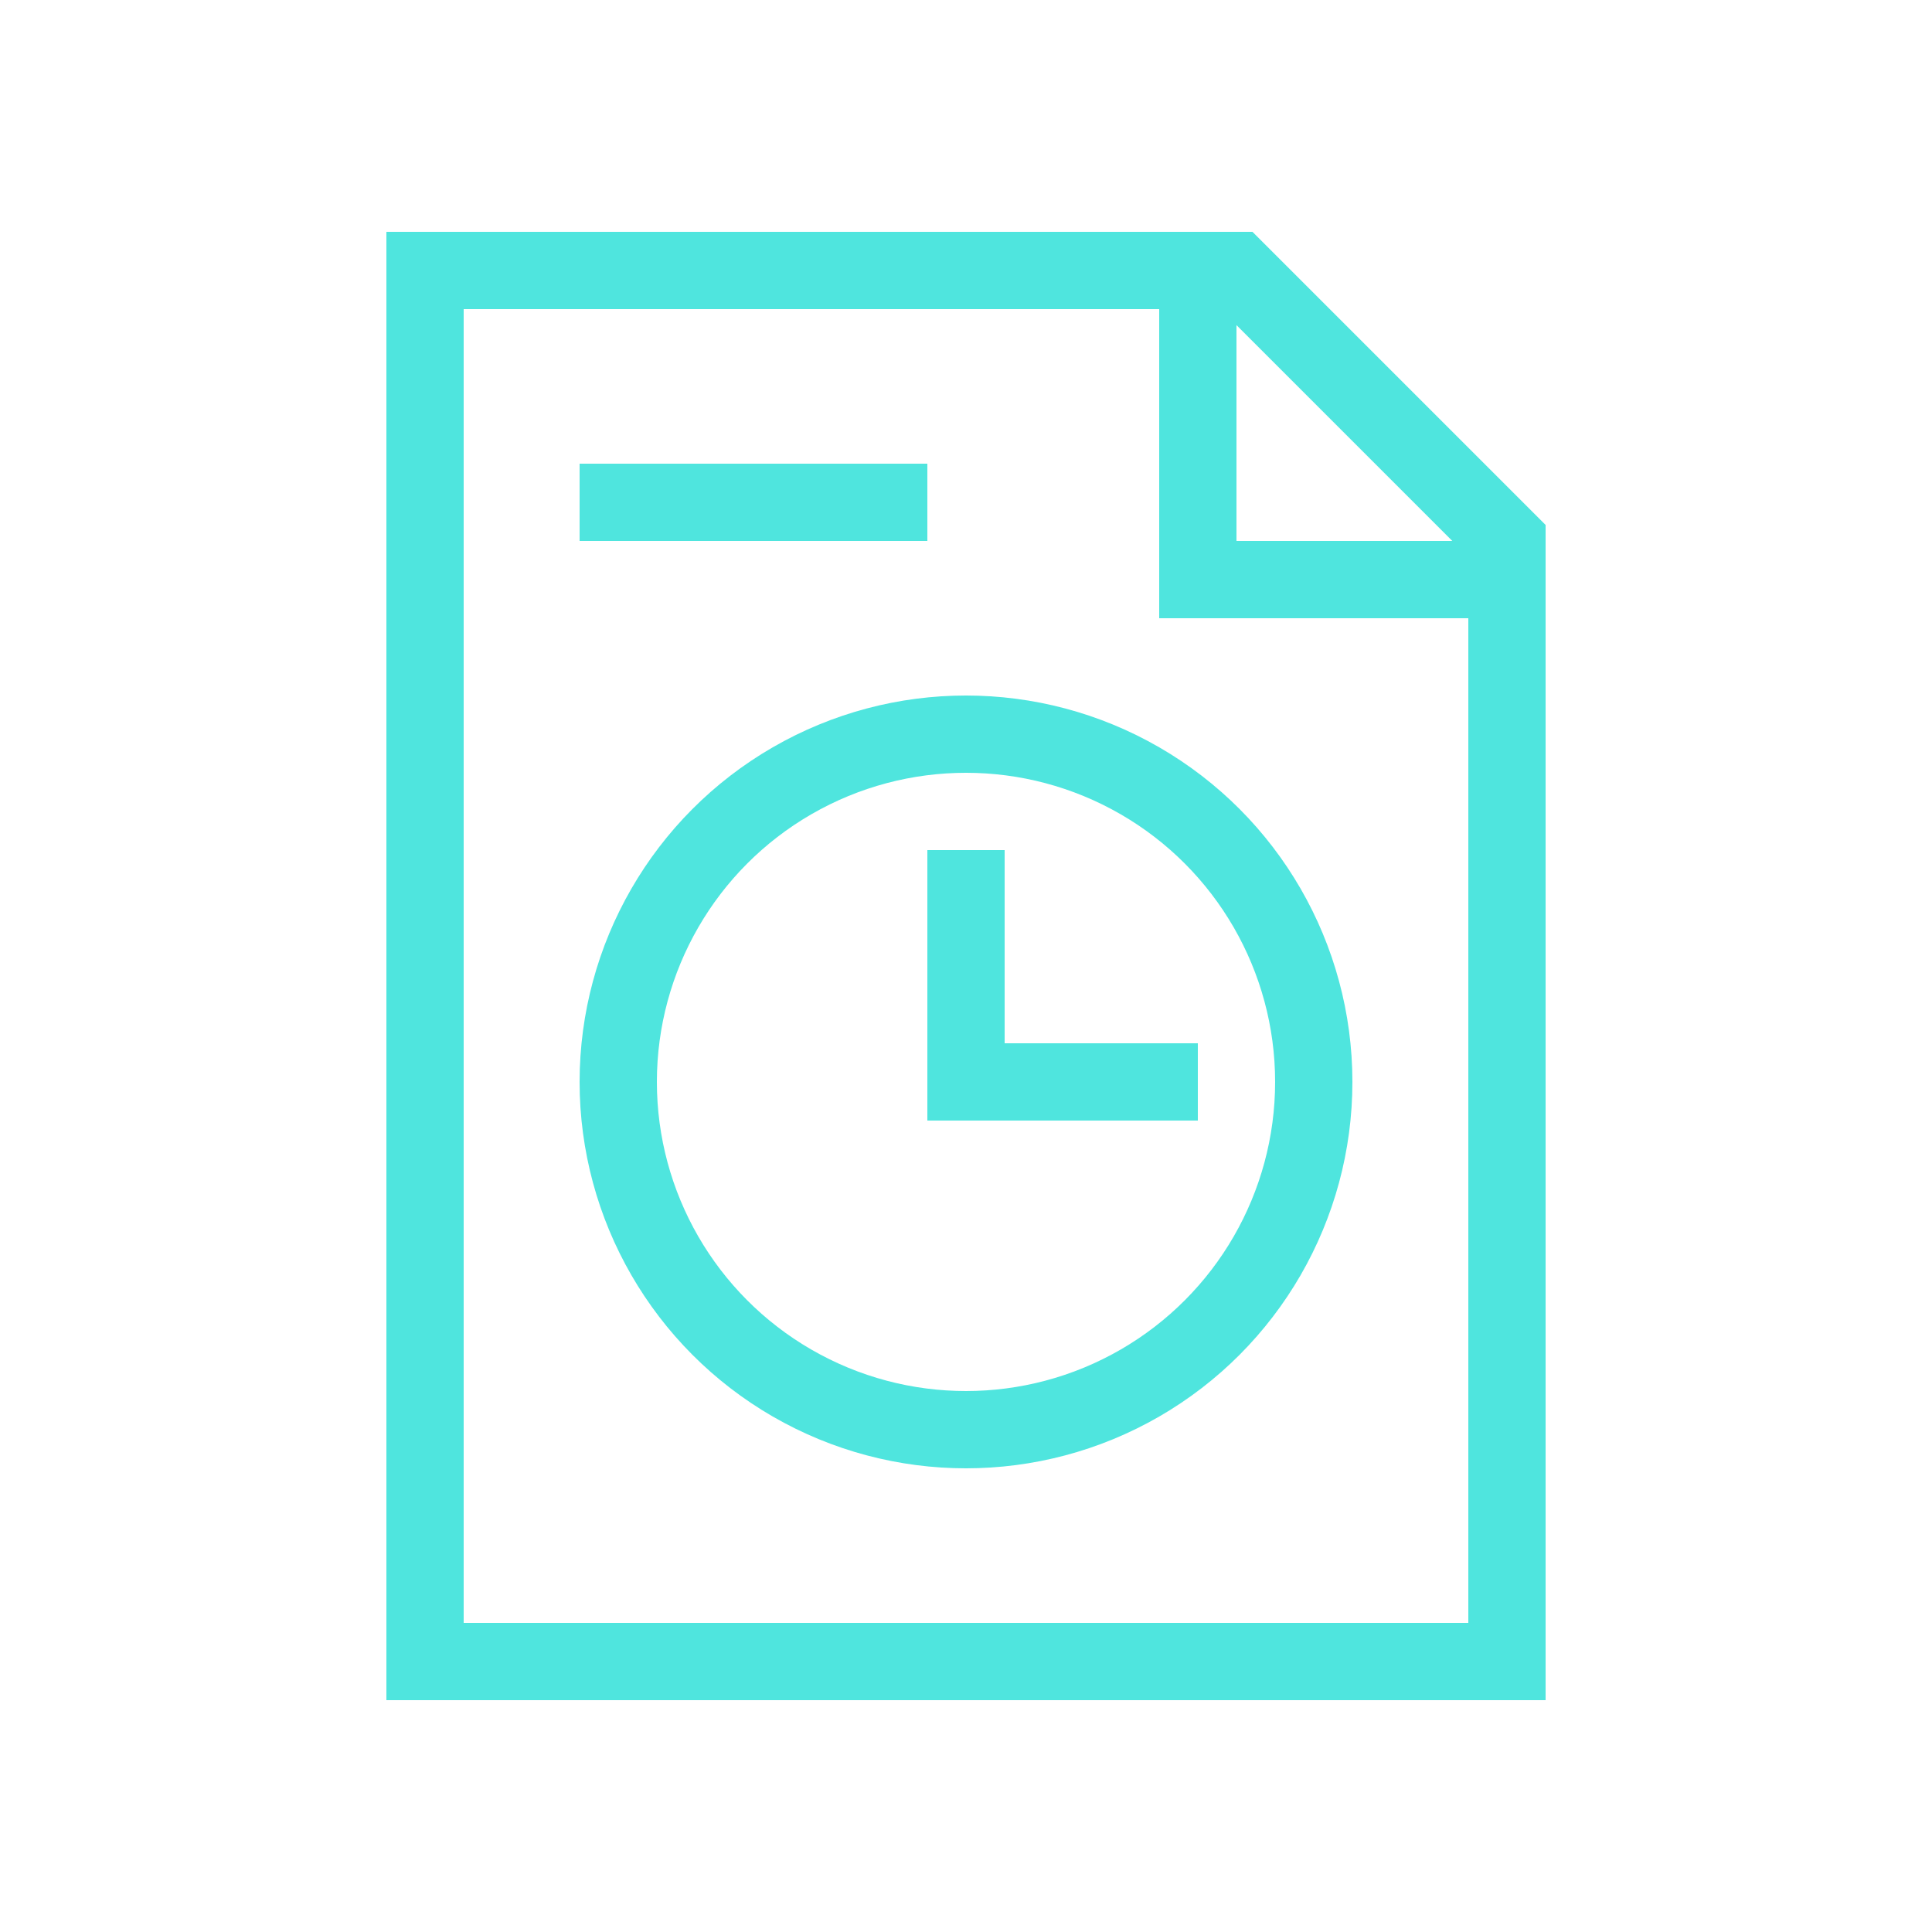
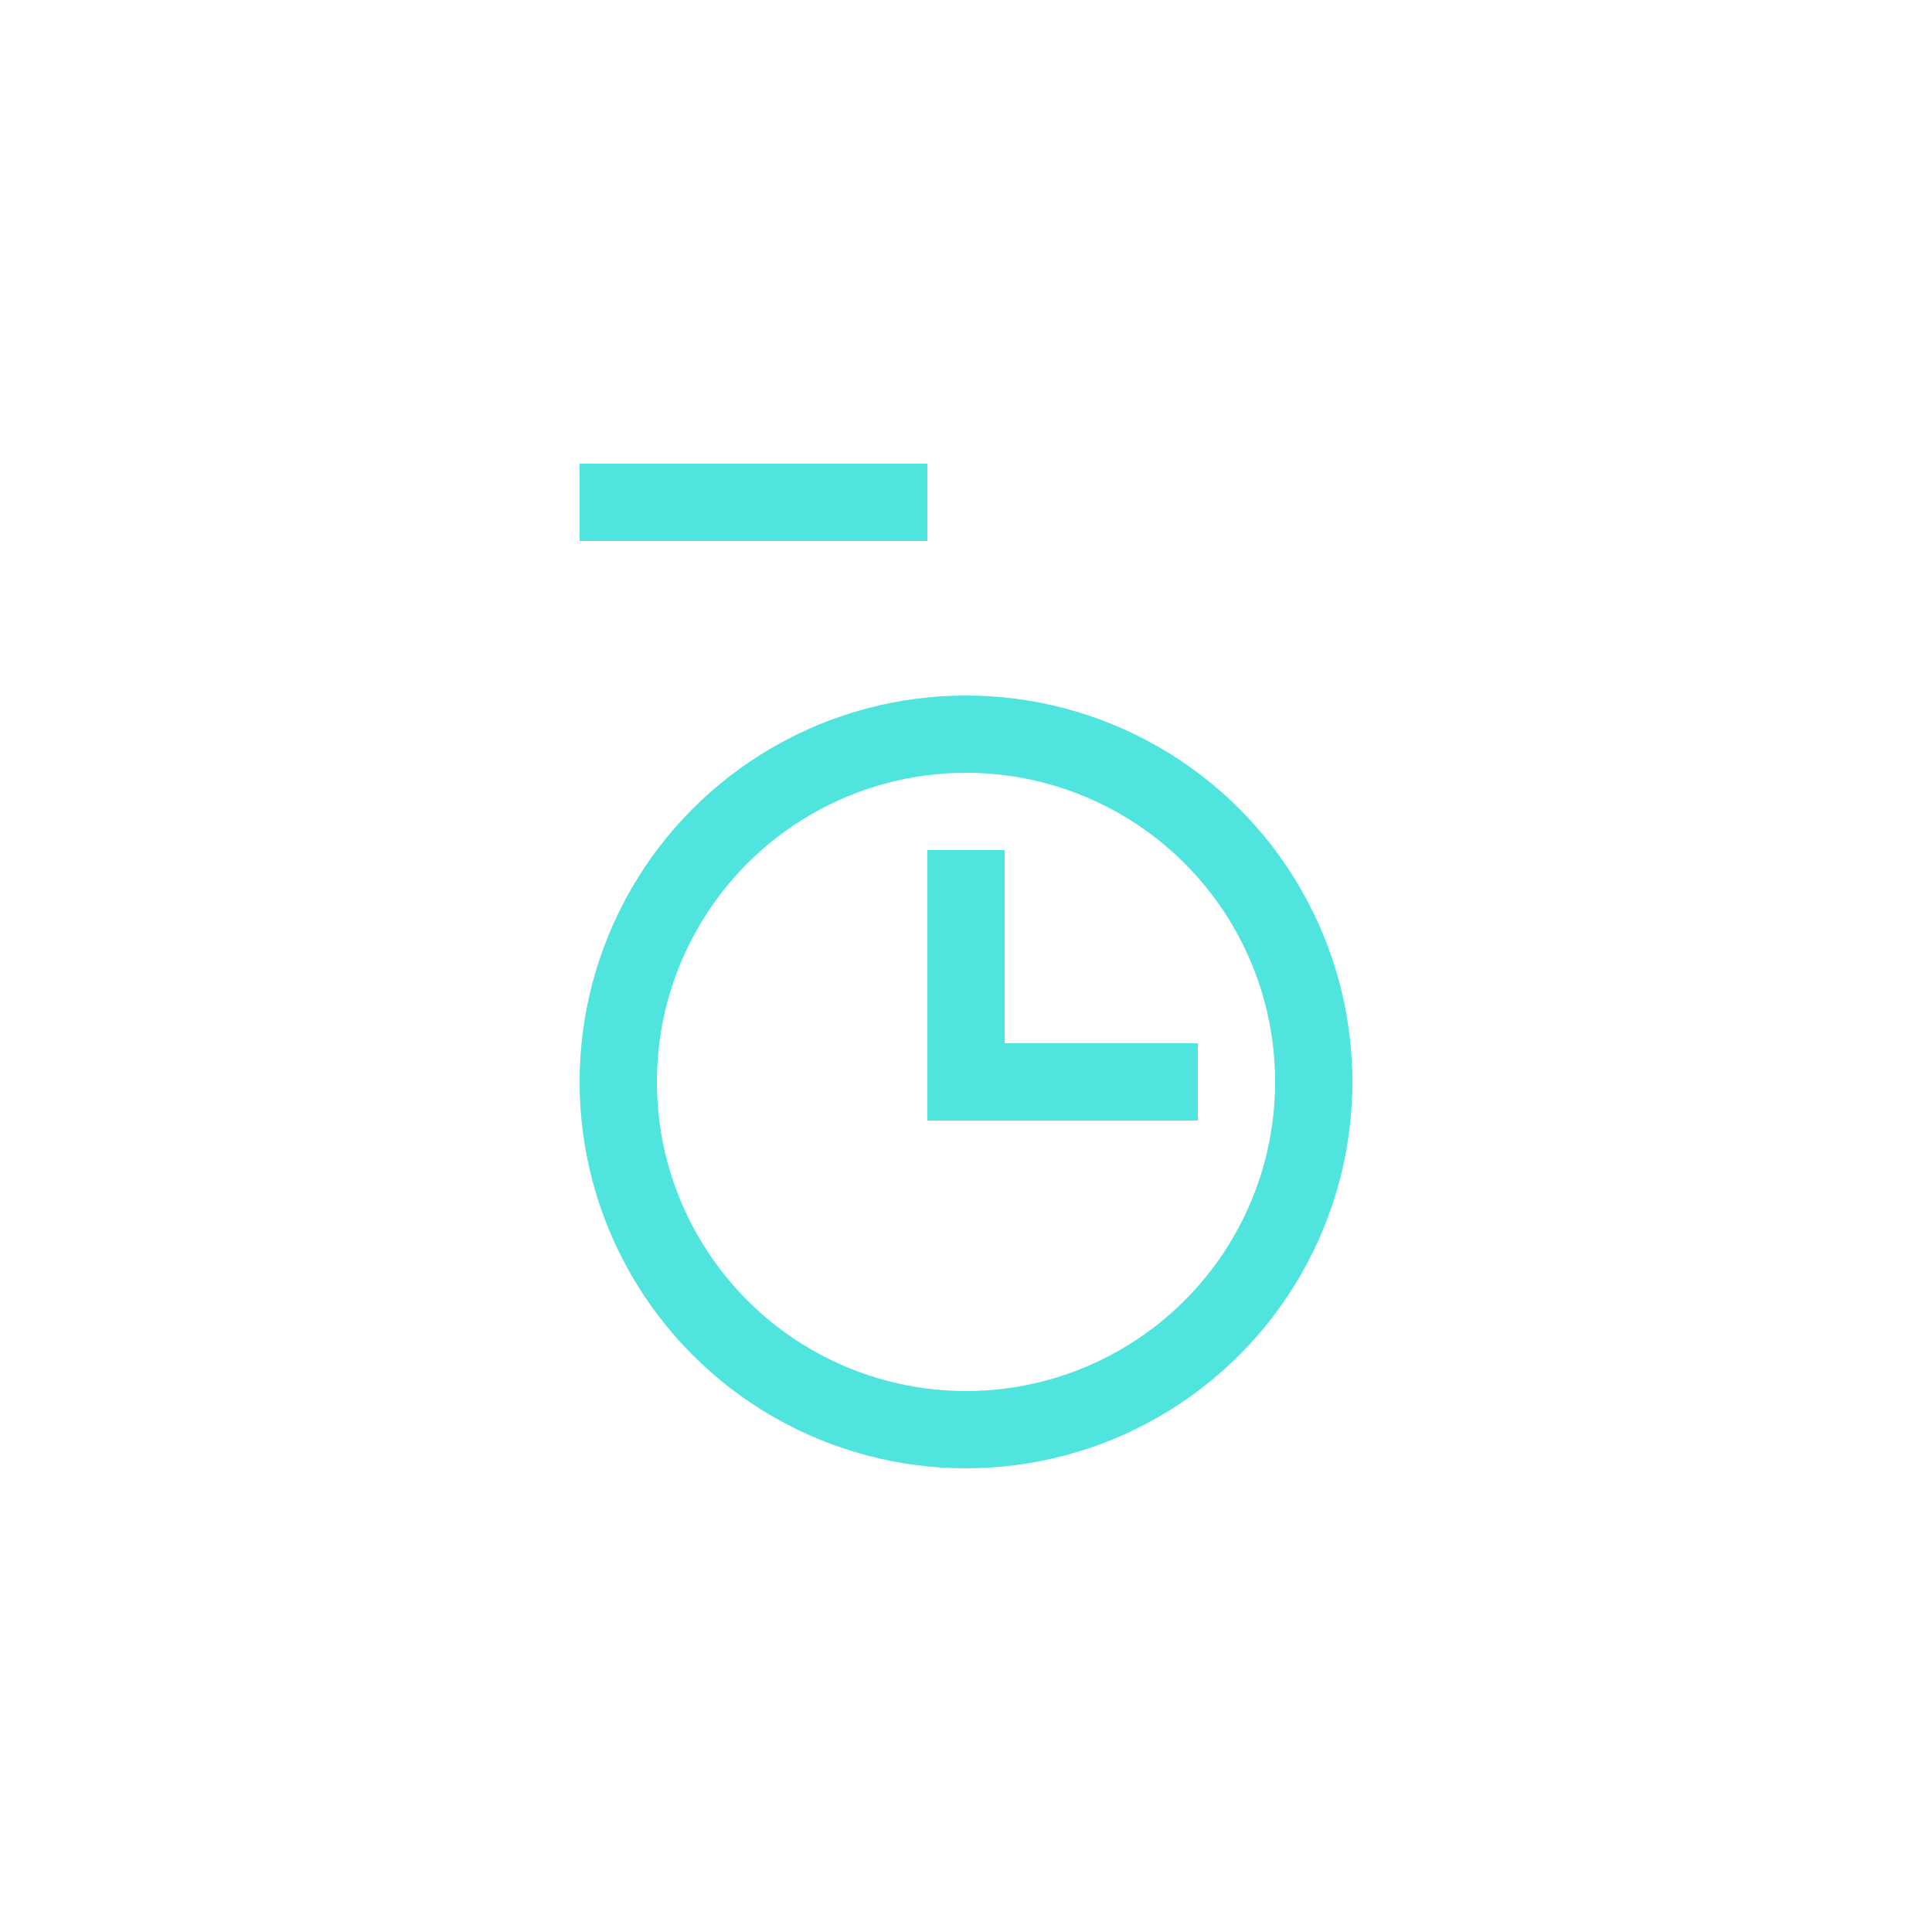
<svg xmlns="http://www.w3.org/2000/svg" viewBox="0 0 50 50">
  <g id="Guides">
    <circle cx="25" cy="28" r="9" fill="none" stroke="#4fe5de" stroke-miterlimit="10" stroke-width="2" />
    <polyline points="31 28 25 28 25 22" fill="none" stroke="#4fe5de" stroke-miterlimit="10" stroke-width="2" />
-     <polyline points="39 16 39 43 11 43 11 7 30 7" fill="none" stroke="#4fe5de" stroke-miterlimit="10" stroke-width="2" />
-     <polygon points="31 7 31 15 39 15 39 14 32 7 31 7" fill="none" stroke="#4fe5de" stroke-miterlimit="10" stroke-width="2" />
    <line x1="15" y1="13" x2="24" y2="13" fill="none" stroke="#4fe5de" stroke-miterlimit="10" stroke-width="2" />
  </g>
</svg>